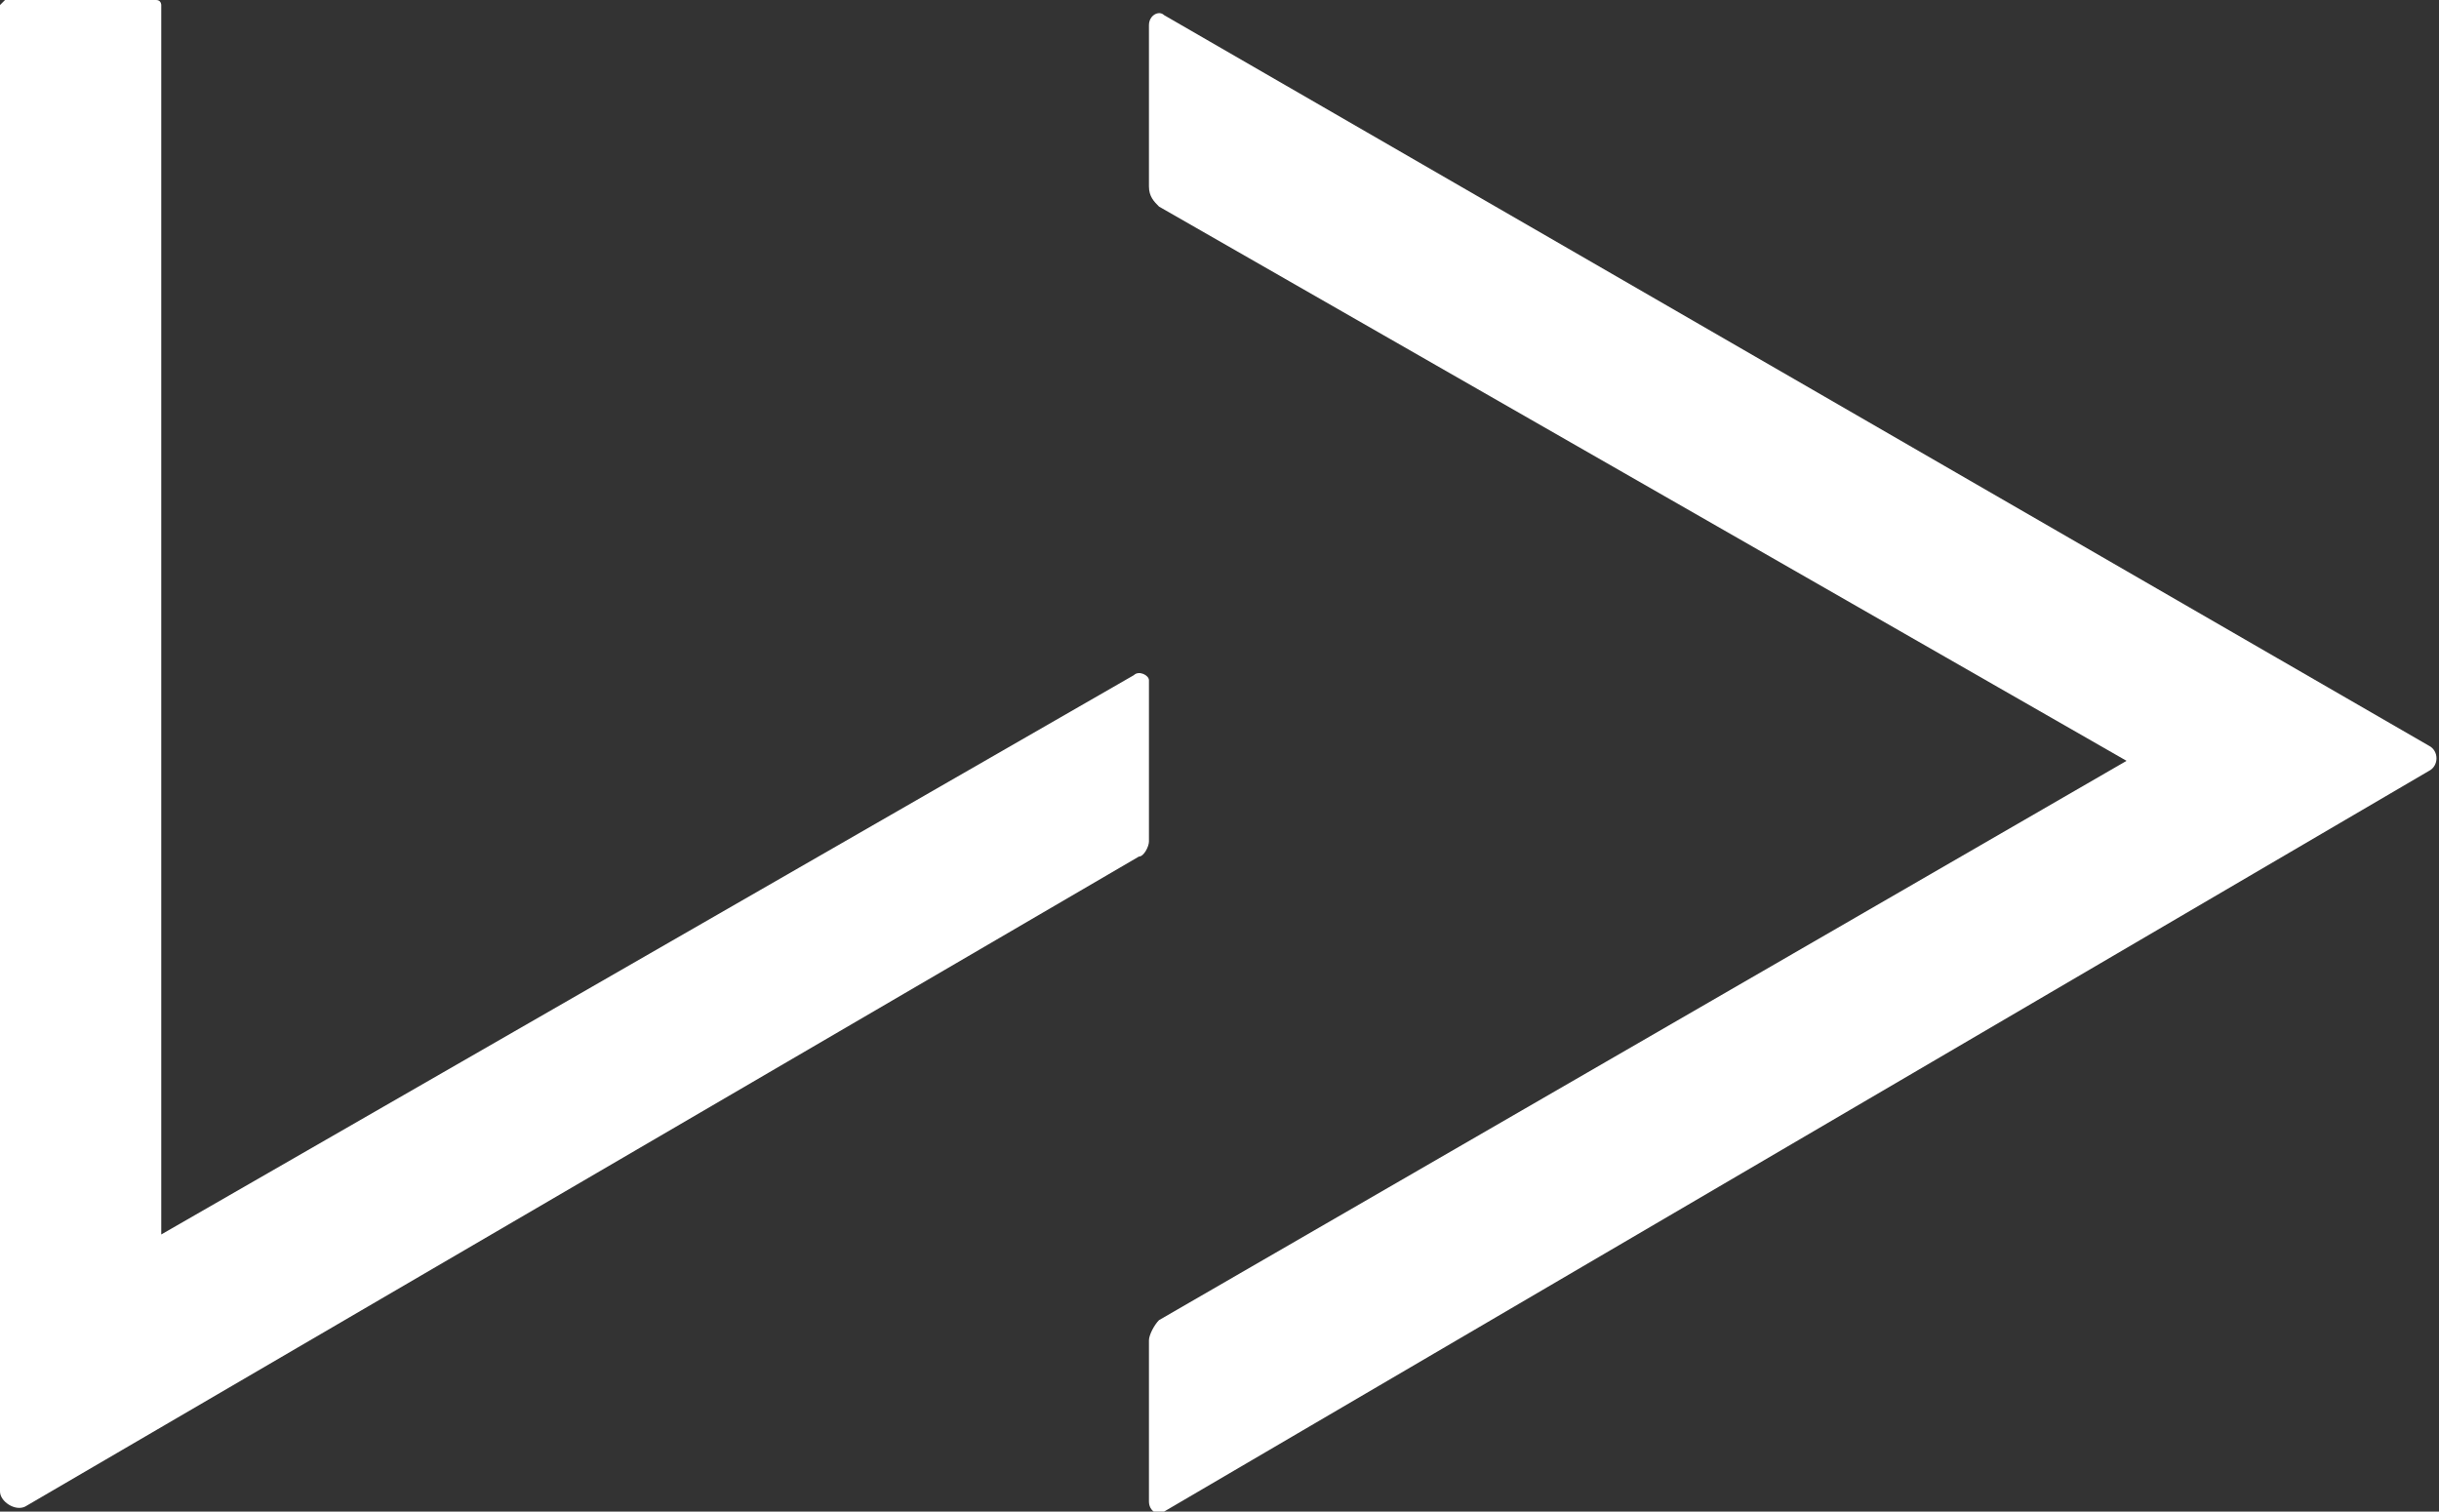
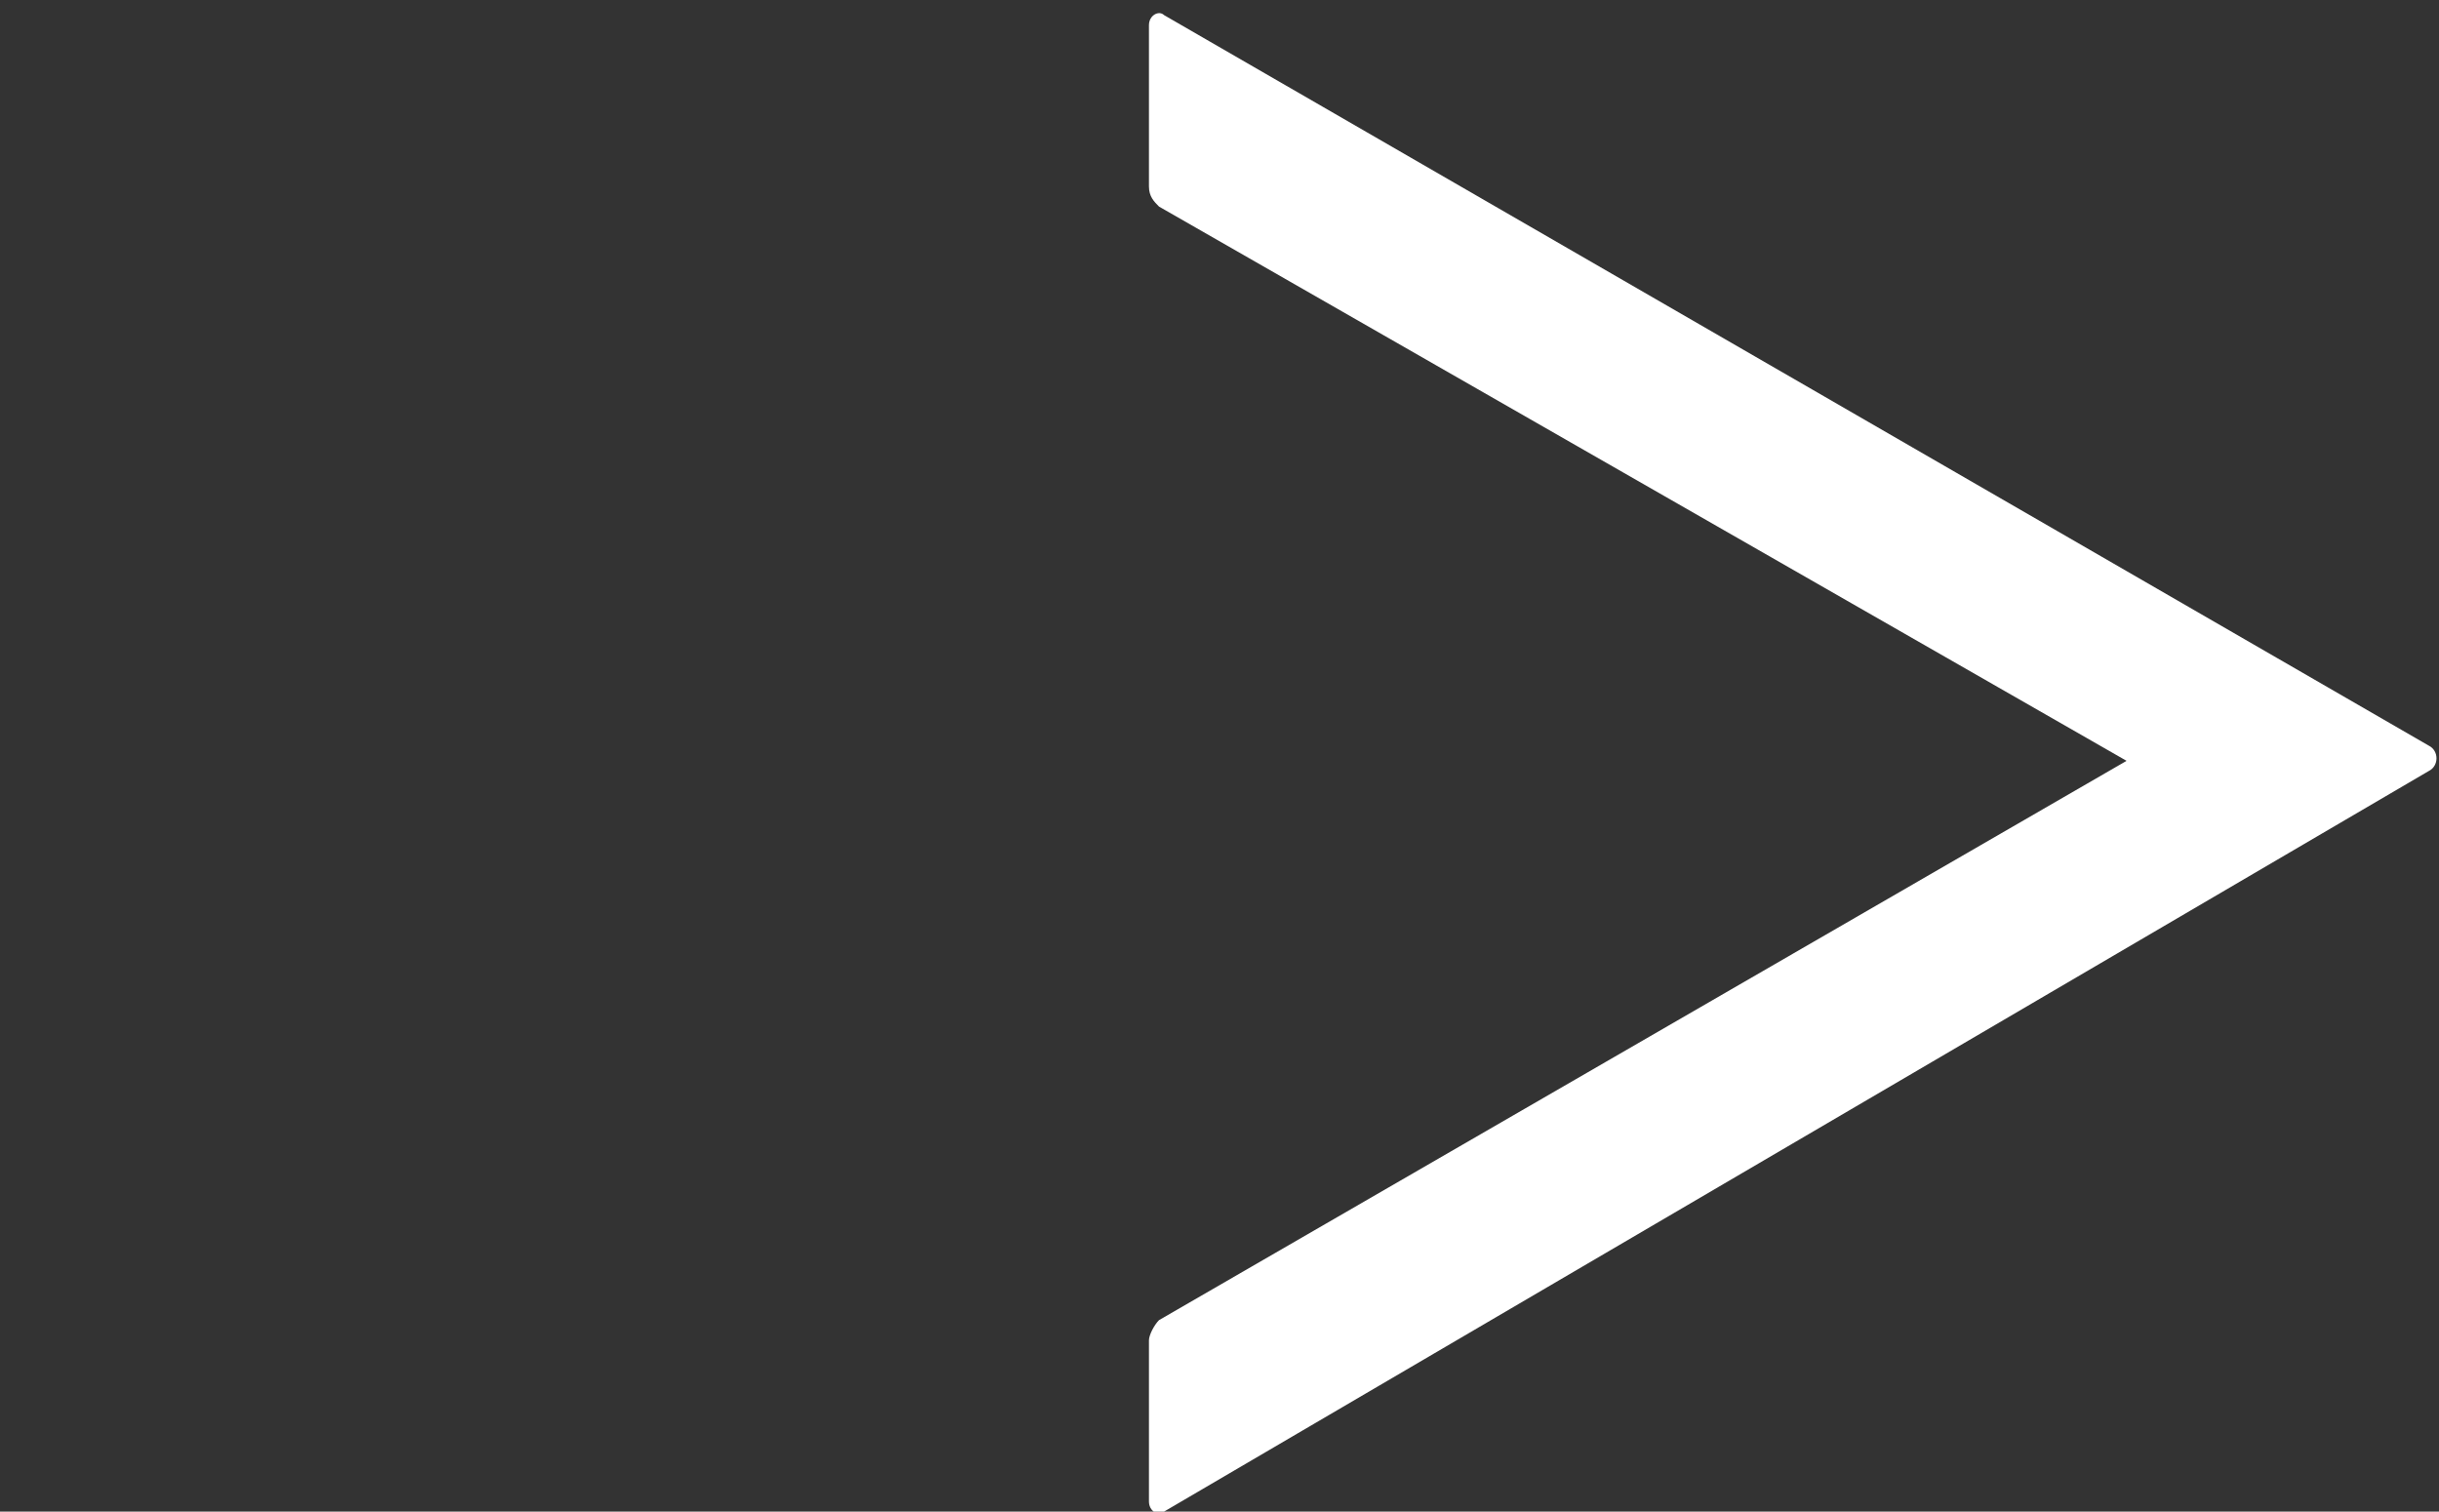
<svg xmlns="http://www.w3.org/2000/svg" version="1.1" id="Layer_1" x="0px" y="0px" viewBox="0 0 48.4 30" style="enable-background:new 0 0 48.4 30;" xml:space="preserve">
  <rect x="0" y="0" width="48.4" height="30" fill="#333333" stroke="none" />
  <style type="text/css">
	.st0{fill-rule:evenodd;clip-rule:evenodd;fill:#FFFFFF;}
</style>
  <path class="st0" d="M23.1,30c-0.1,0.1-0.3,0-0.3-0.2v-3.2c0-0.1,0.1-0.3,0.2-0.4l19.2-11.1L23,4.1c-0.1-0.1-0.2-0.2-0.2-0.4V0.5  c0-0.2,0.2-0.3,0.3-0.2l25.1,14.5c0.2,0.1,0.2,0.4,0,0.5L23.1,30z" />
-   <path class="st0" d="M22.8,16.7c0,0.1-0.1,0.3-0.2,0.3L0.5,29.9C0.3,30,0,29.8,0,29.6V0.1C0,0.1,0.1,0,0.1,0h3  c0.1,0,0.1,0.1,0.1,0.1v24.4l19.3-11.1c0.1-0.1,0.3,0,0.3,0.1V16.7z" />
</svg>